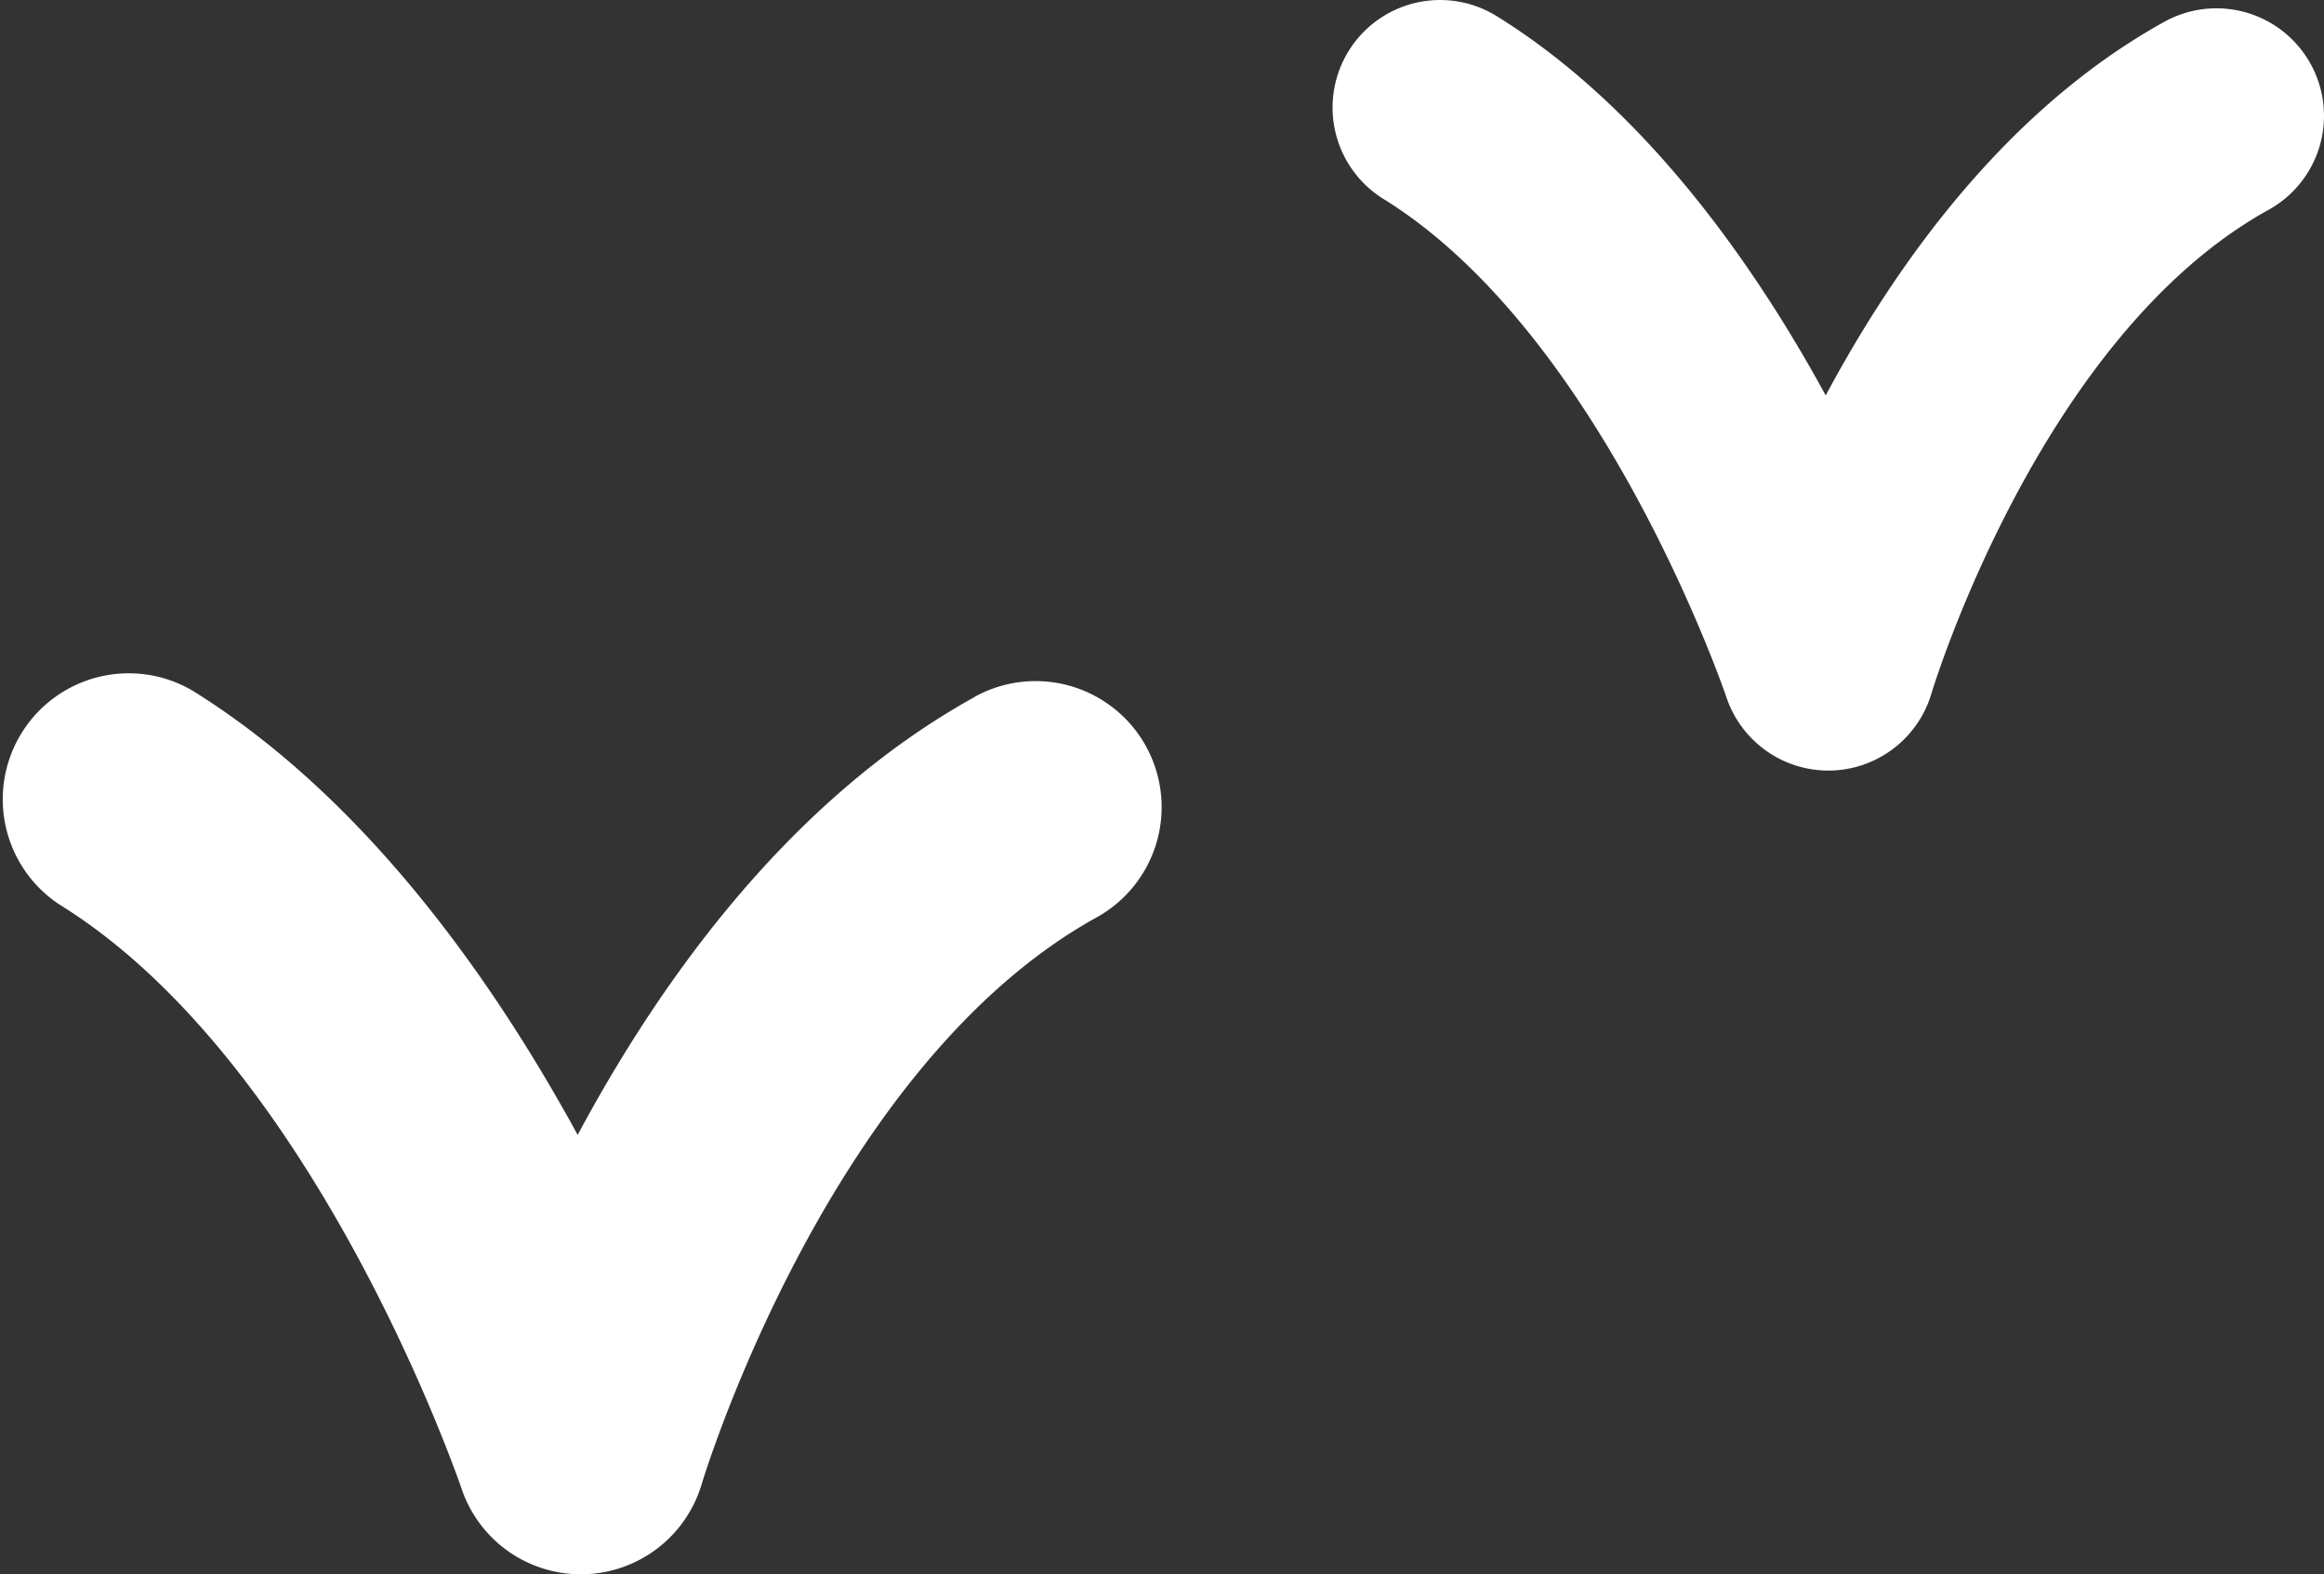
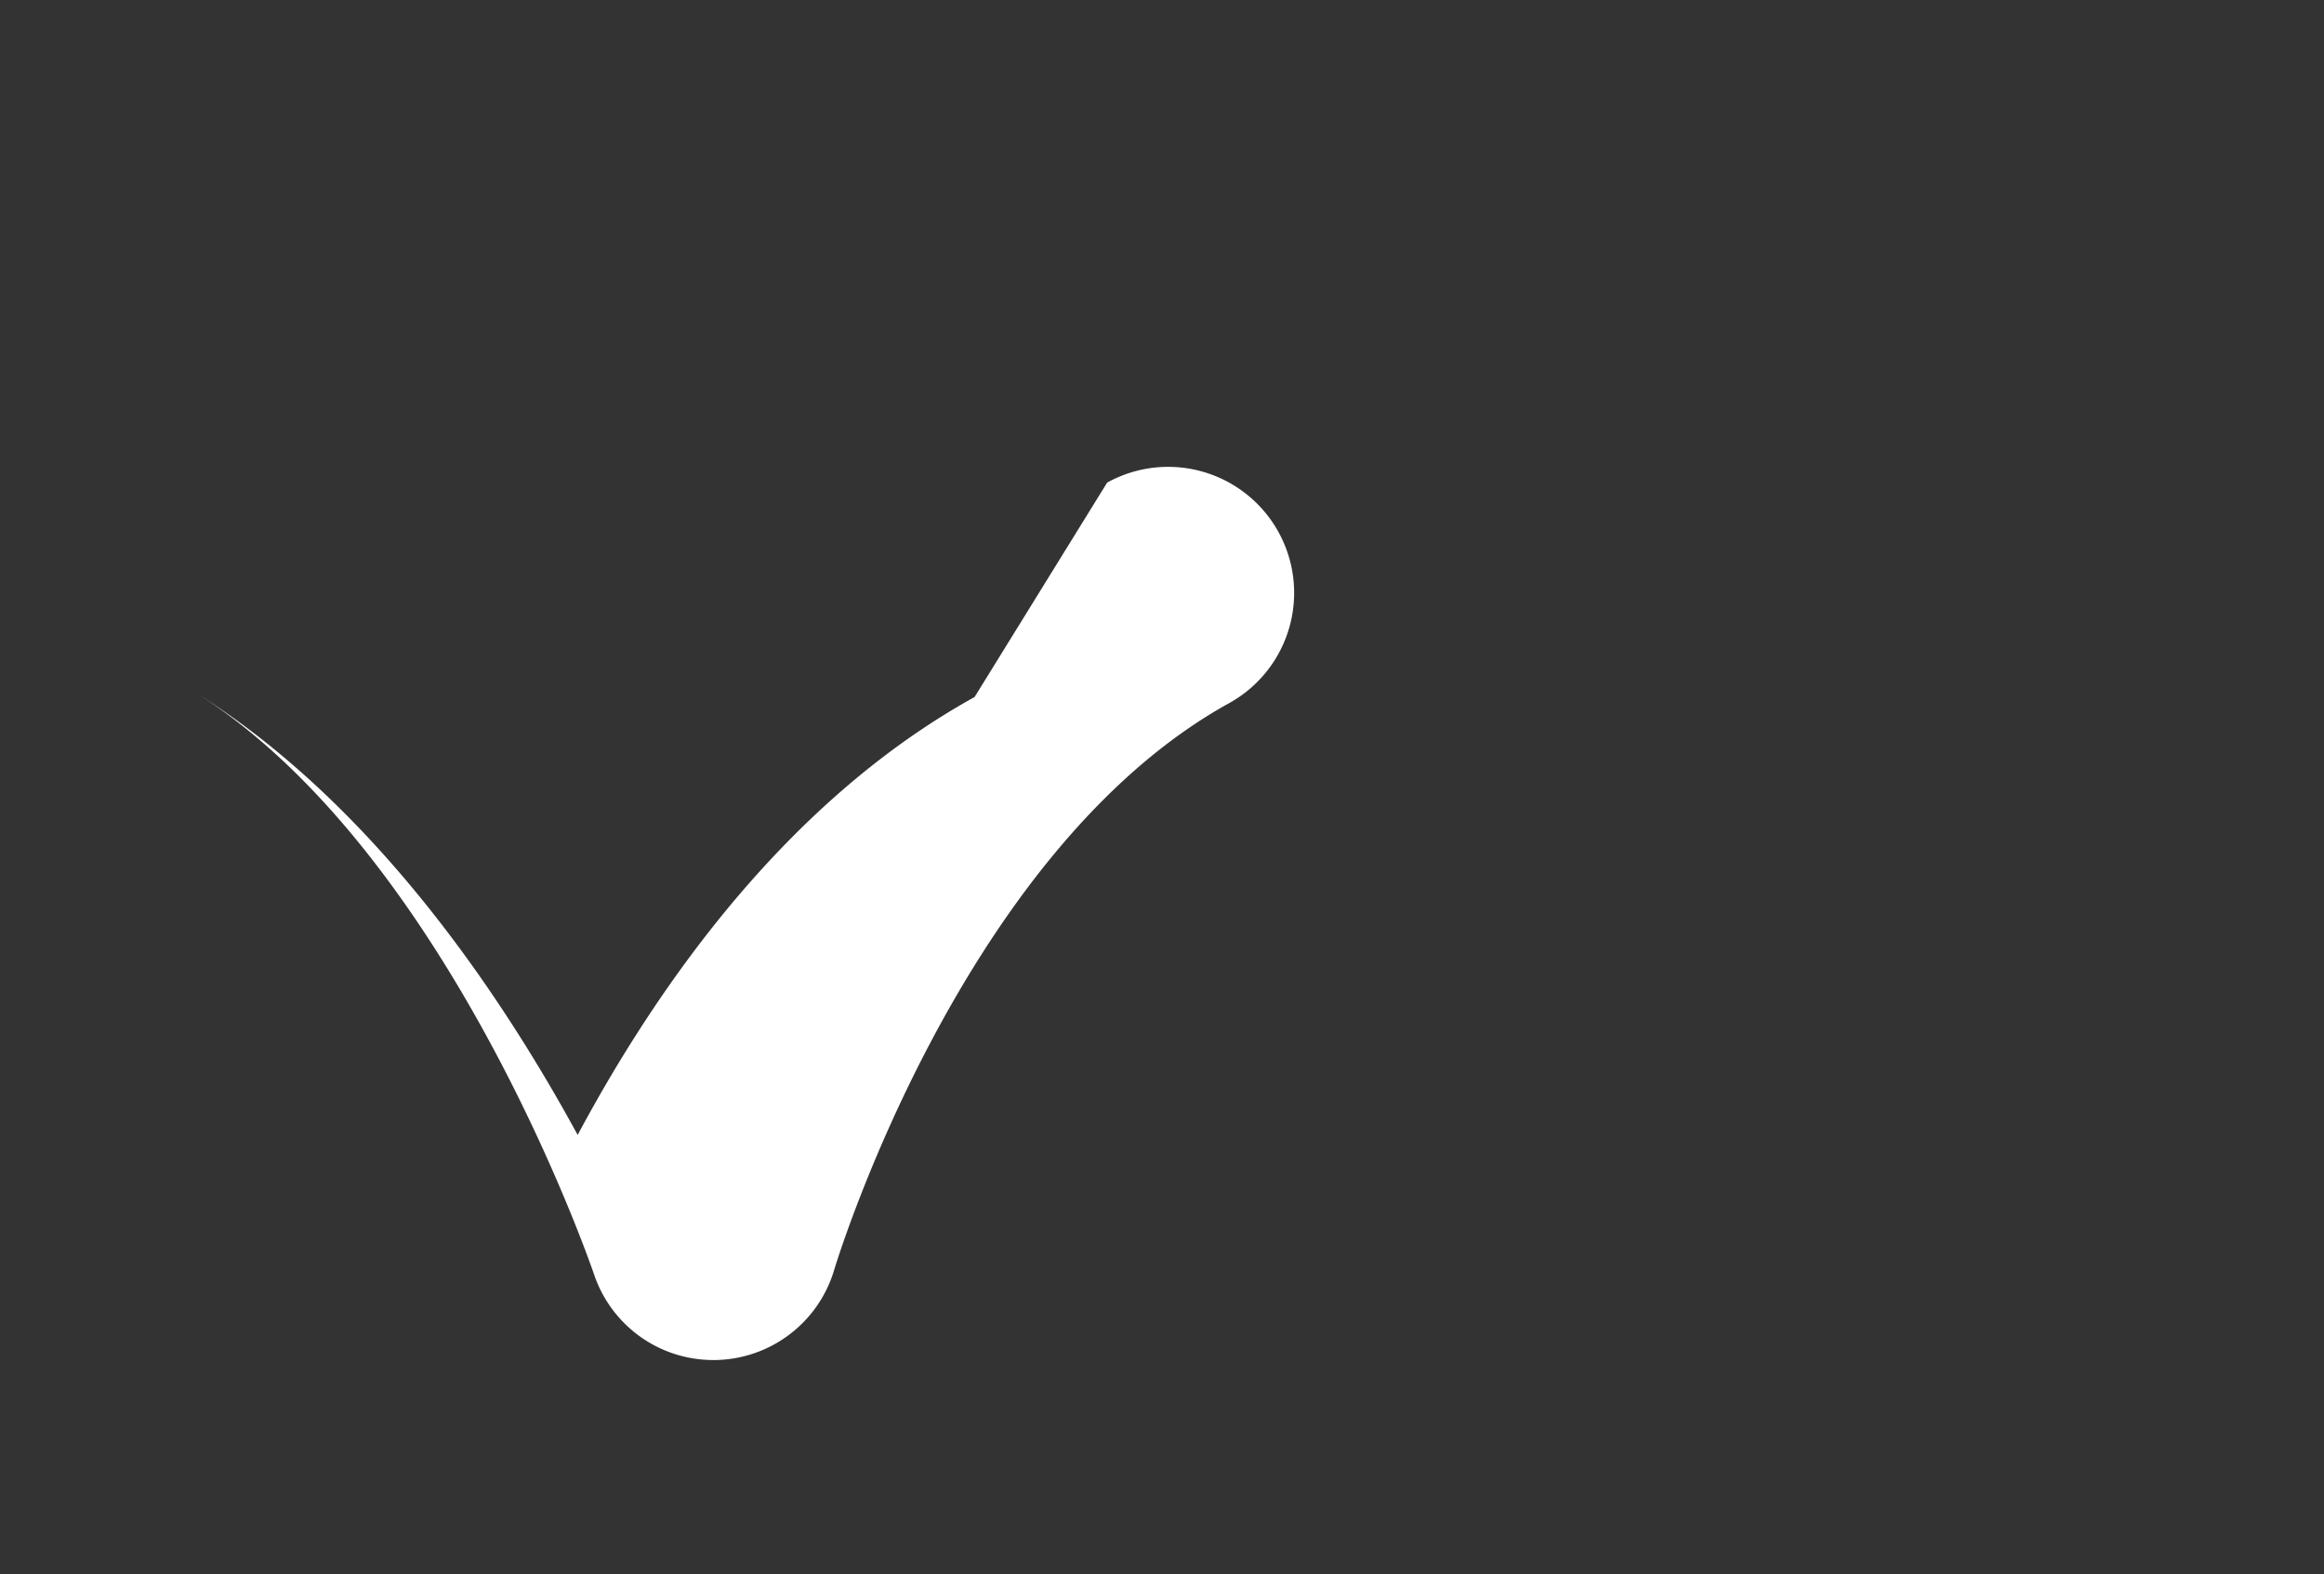
<svg xmlns="http://www.w3.org/2000/svg" width="94.852" height="64.248" viewBox="0 0 94.852 64.248">
  <rect x="0" y="0" width="94.852" height="64.248" fill="#333333" stroke="none" />
  <g id="Grupo_1922" data-name="Grupo 1922" transform="translate(-186.147 -2292.96)">
-     <path id="Trazado_2772" data-name="Trazado 2772" d="M277.378,96.526c-7.548,4.176-12.824,11.563-16.2,17.87-3.436-6.3-8.666-13.761-15.734-18.139A5.142,5.142,0,0,0,240.036,105c10.491,6.489,16.338,23.653,16.4,23.821a5.132,5.132,0,0,0,4.872,3.505h.092a5.143,5.143,0,0,0,4.839-3.677c.049-.171,5.169-17.077,16.12-23.13a5.141,5.141,0,0,0-4.979-9Z" transform="translate(-51.454 2224.879)" fill="#fff" />
-     <path id="Trazado_2773" data-name="Trazado 2773" d="M298.77,87.377a4.389,4.389,0,0,0-5.962-1.714c-6.443,3.564-10.946,9.866-13.825,15.25-2.935-5.381-7.4-11.744-13.431-15.48a4.388,4.388,0,0,0-4.616,7.464c8.953,5.537,13.942,20.185,13.994,20.331a4.386,4.386,0,0,0,4.16,2.994h.077a4.392,4.392,0,0,0,4.13-3.142c.044-.146,4.411-14.572,13.758-19.74A4.383,4.383,0,0,0,298.77,87.377Z" transform="translate(-18.321 2208.184)" fill="#fff" />
+     <path id="Trazado_2772" data-name="Trazado 2772" d="M277.378,96.526c-7.548,4.176-12.824,11.563-16.2,17.87-3.436-6.3-8.666-13.761-15.734-18.139c10.491,6.489,16.338,23.653,16.4,23.821a5.132,5.132,0,0,0,4.872,3.505h.092a5.143,5.143,0,0,0,4.839-3.677c.049-.171,5.169-17.077,16.12-23.13a5.141,5.141,0,0,0-4.979-9Z" transform="translate(-51.454 2224.879)" fill="#fff" />
  </g>
</svg>